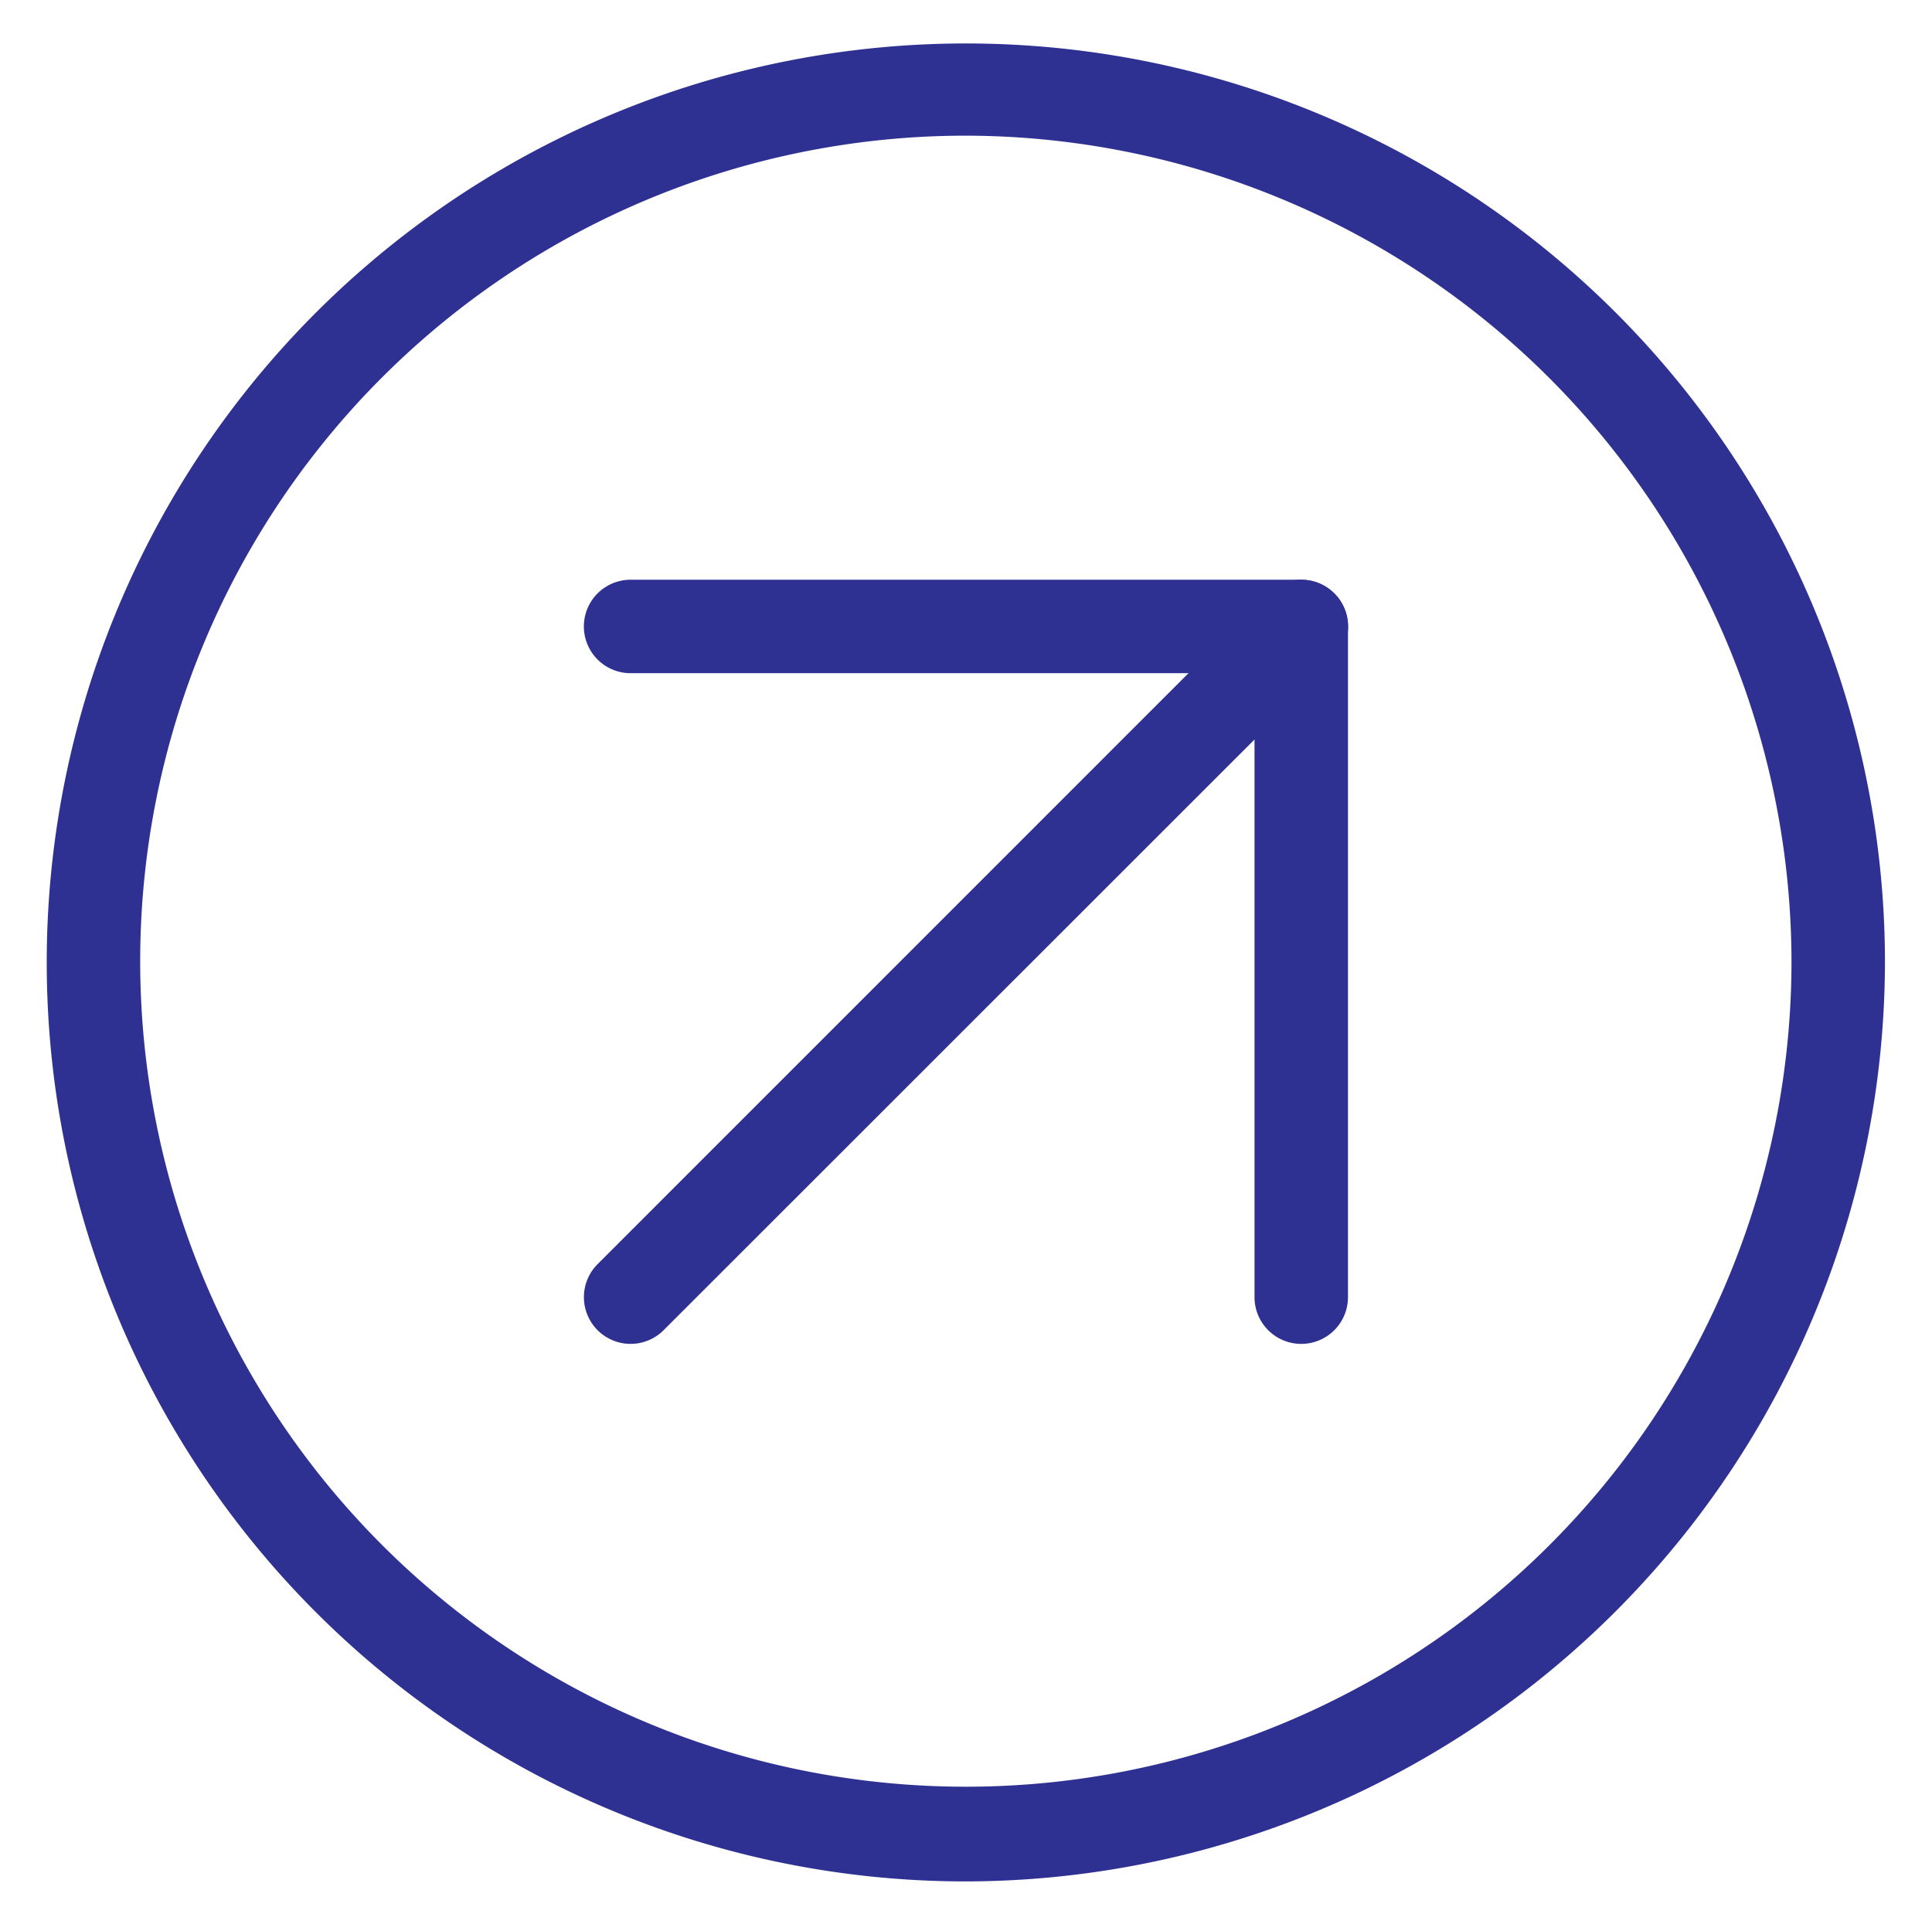
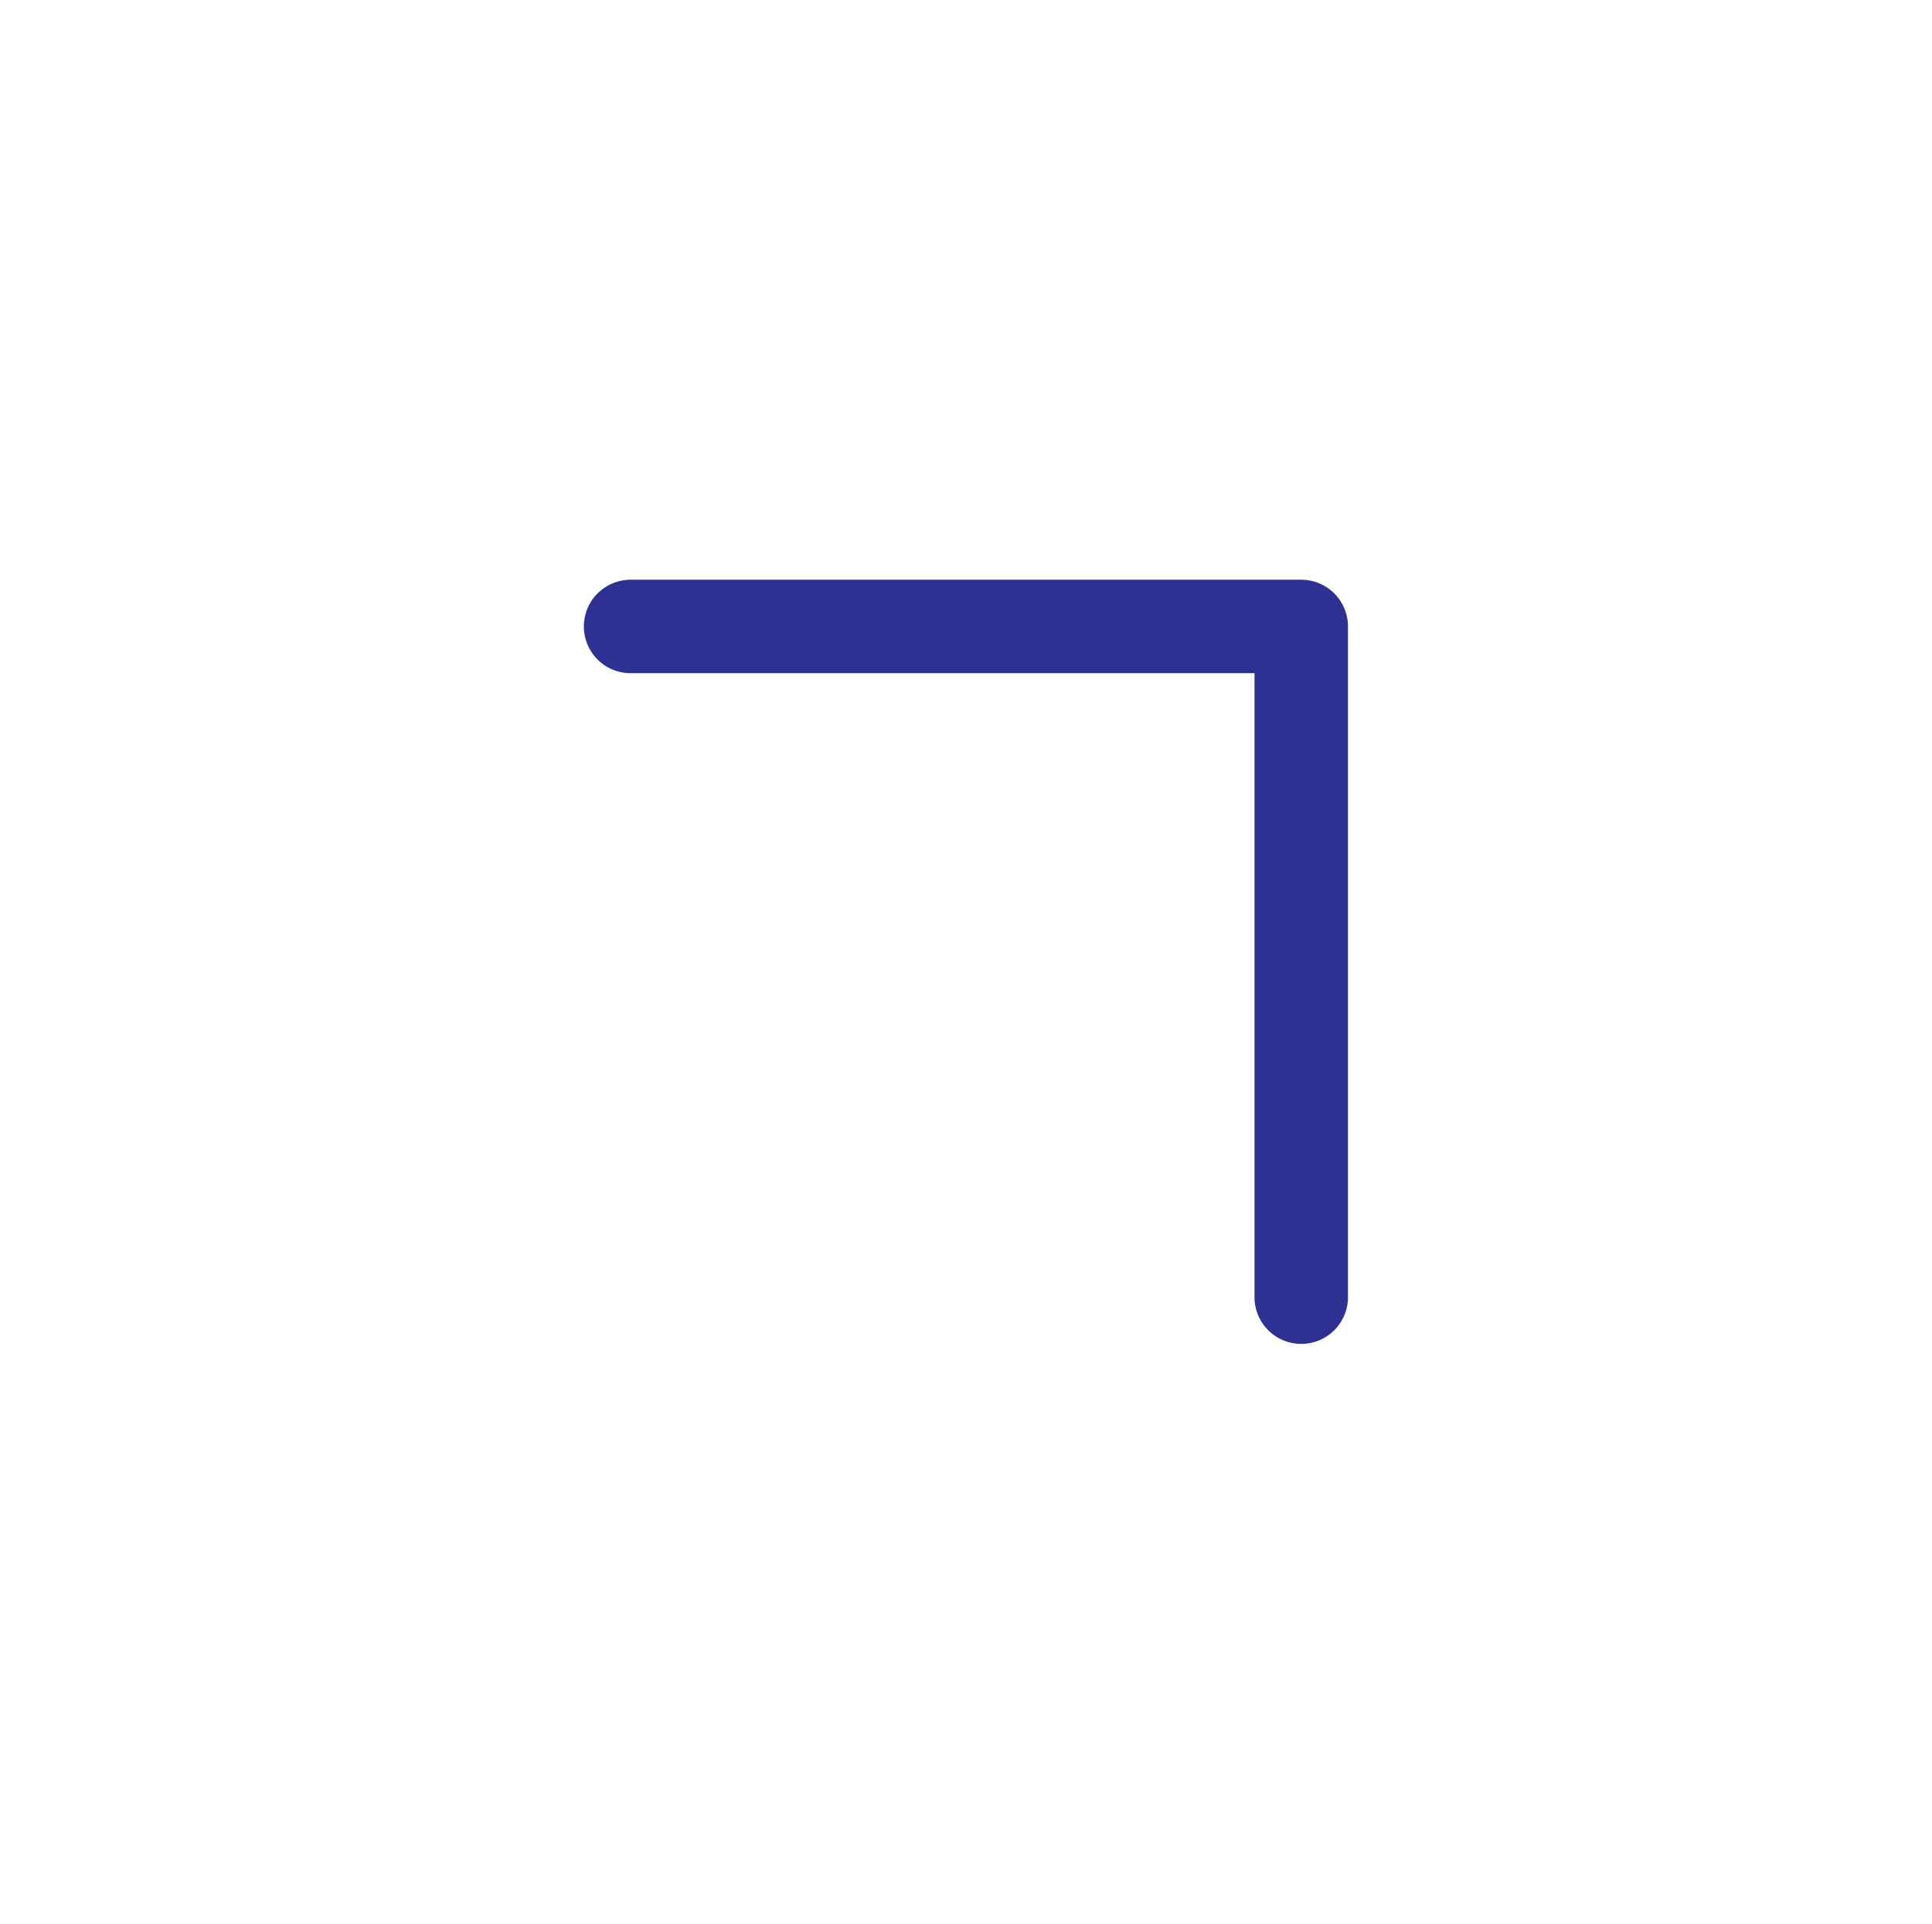
<svg xmlns="http://www.w3.org/2000/svg" id="Layer_1" data-name="Layer 1" viewBox="0 0 124.02 123.5">
  <defs>
    <style>.cls-1{fill:#2f3192;}</style>
  </defs>
  <path class="cls-1" d="M83.53,86.28a3,3,0,0,1-3-3V43.22H40.48a3,3,0,1,1,0-6H83.53a3,3,0,0,1,3,3V83.28A3,3,0,0,1,83.53,86.28Z" />
-   <path class="cls-1" d="M40.48,86.28a3,3,0,0,1-2.12-5.12L81.41,38.1a3,3,0,0,1,4.25,4.25L42.6,85.4A3,3,0,0,1,40.48,86.28Z" />
-   <path class="cls-1" d="M62,120.79a59,59,0,1,1,59-59A59.11,59.11,0,0,1,62,120.79ZM62,8.71a53,53,0,1,0,53,53A53.1,53.1,0,0,0,62,8.71Z" />
</svg>